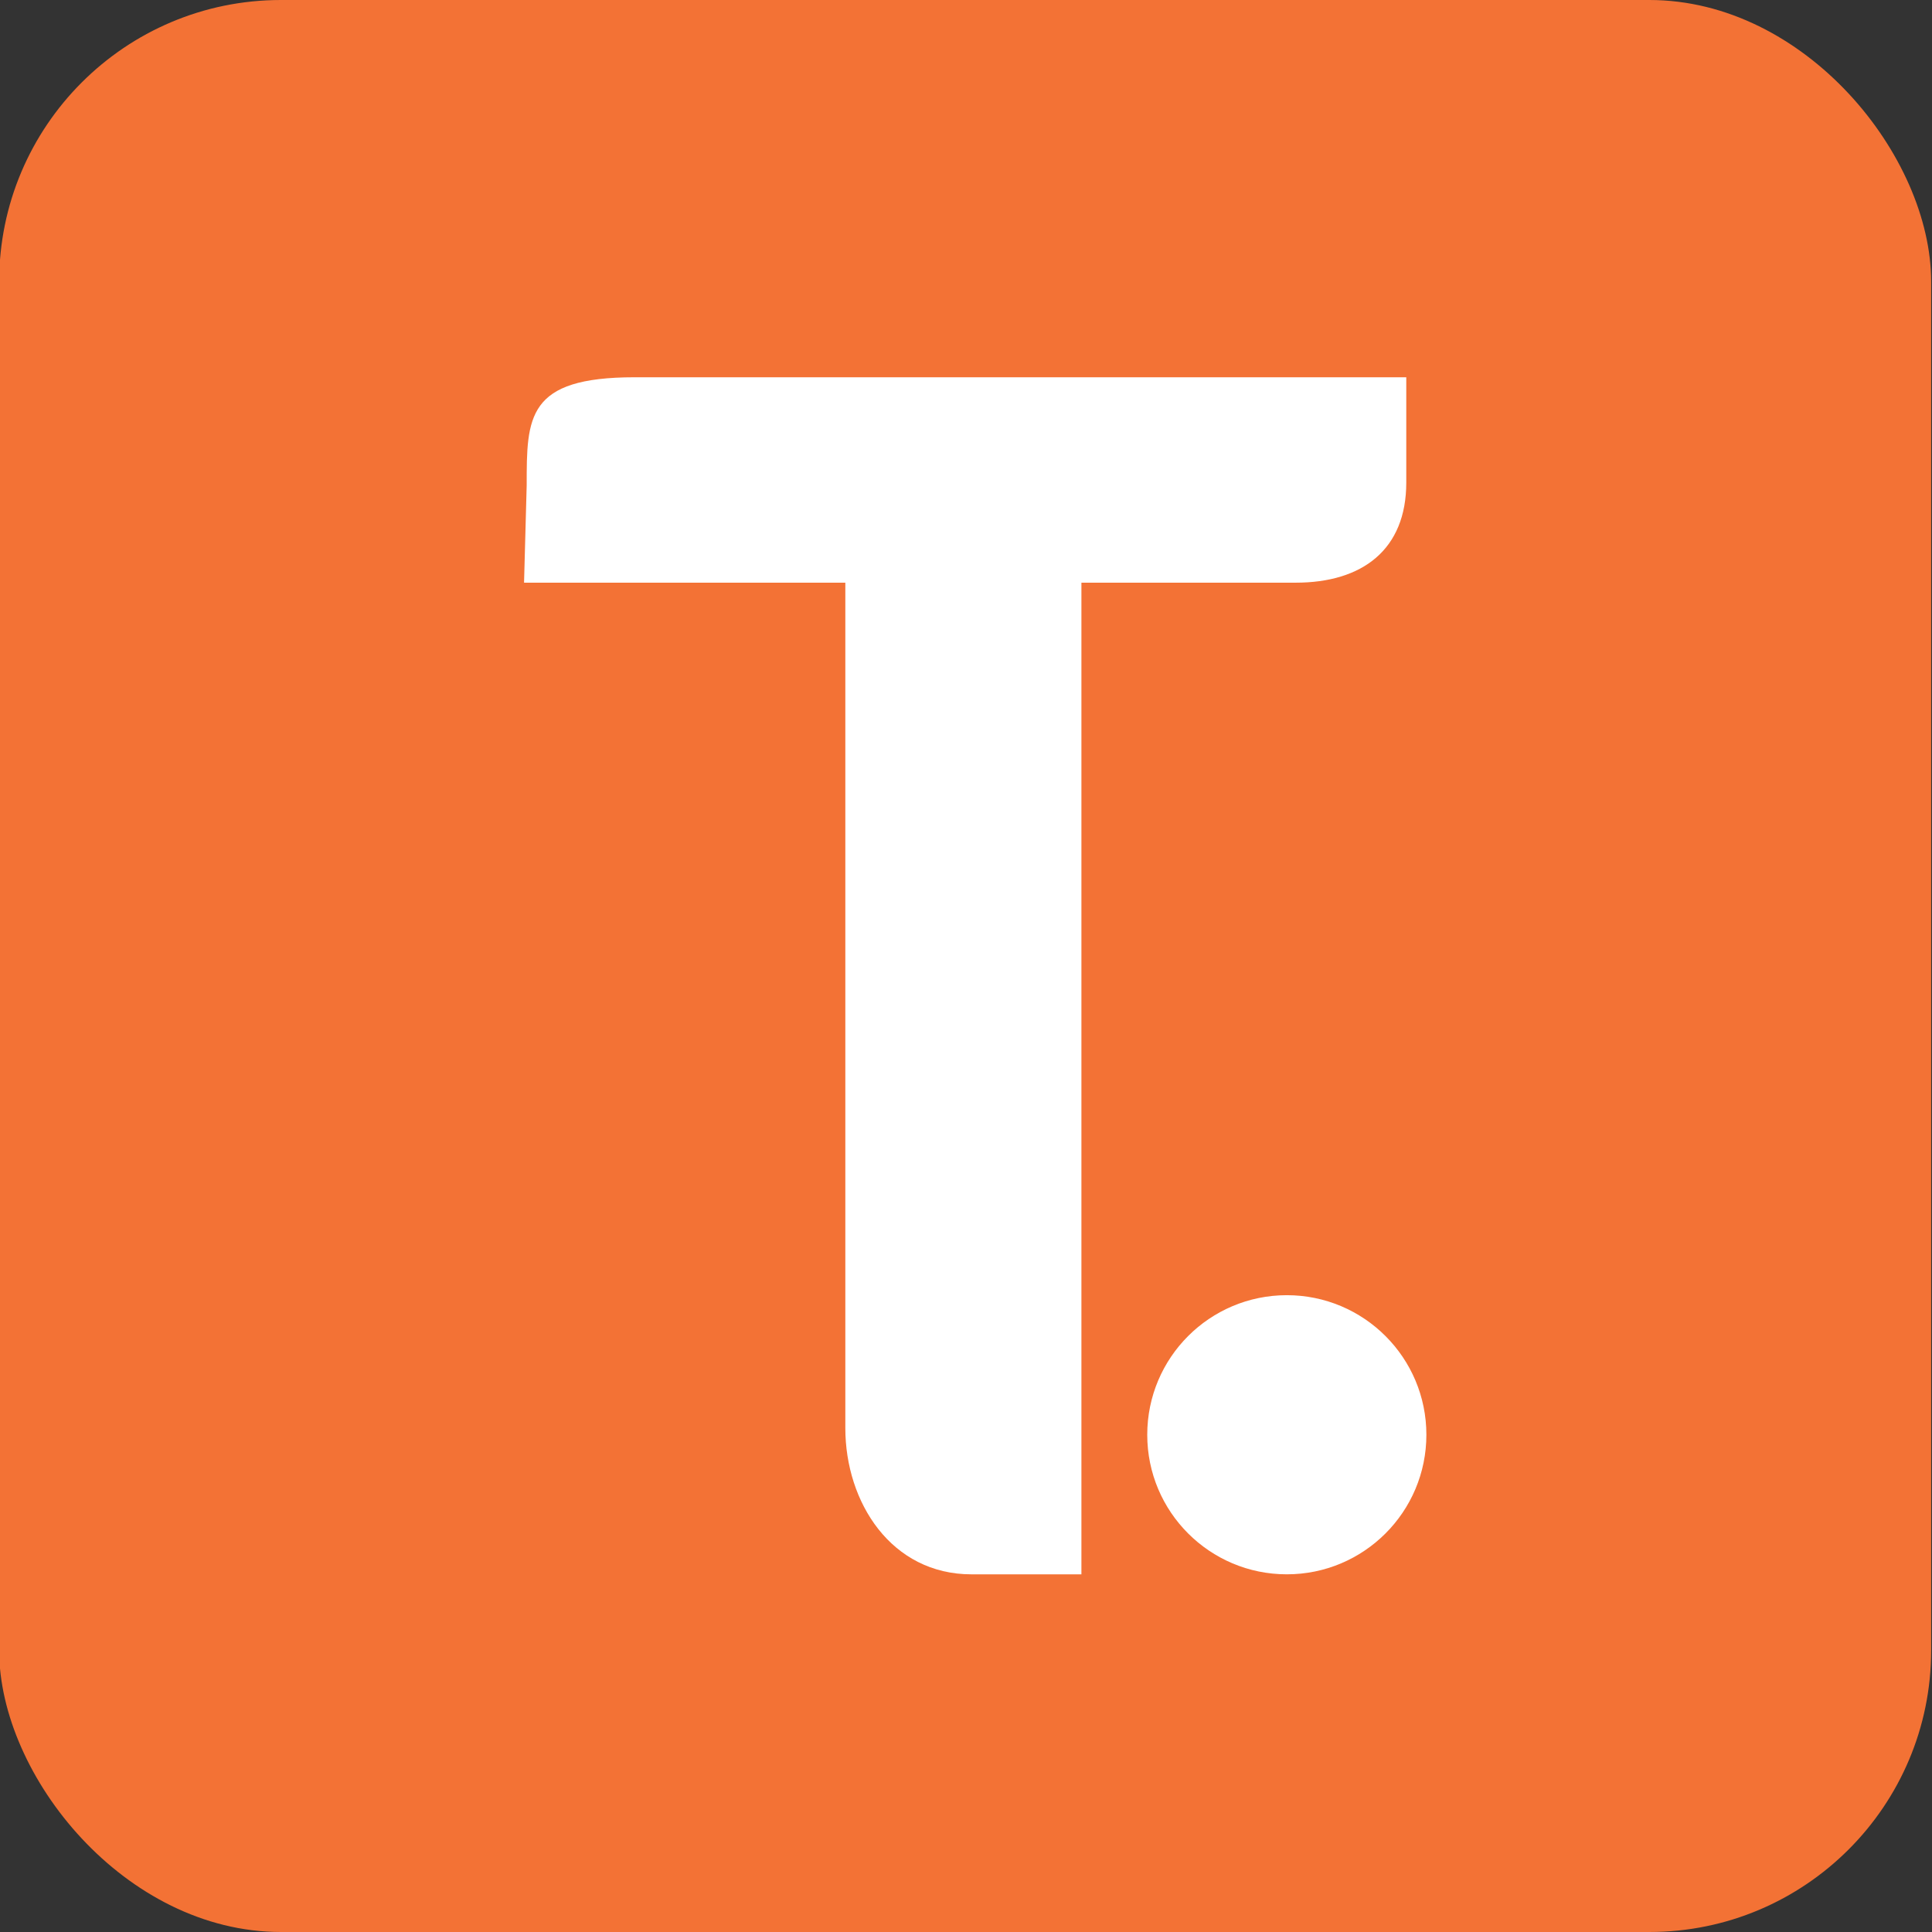
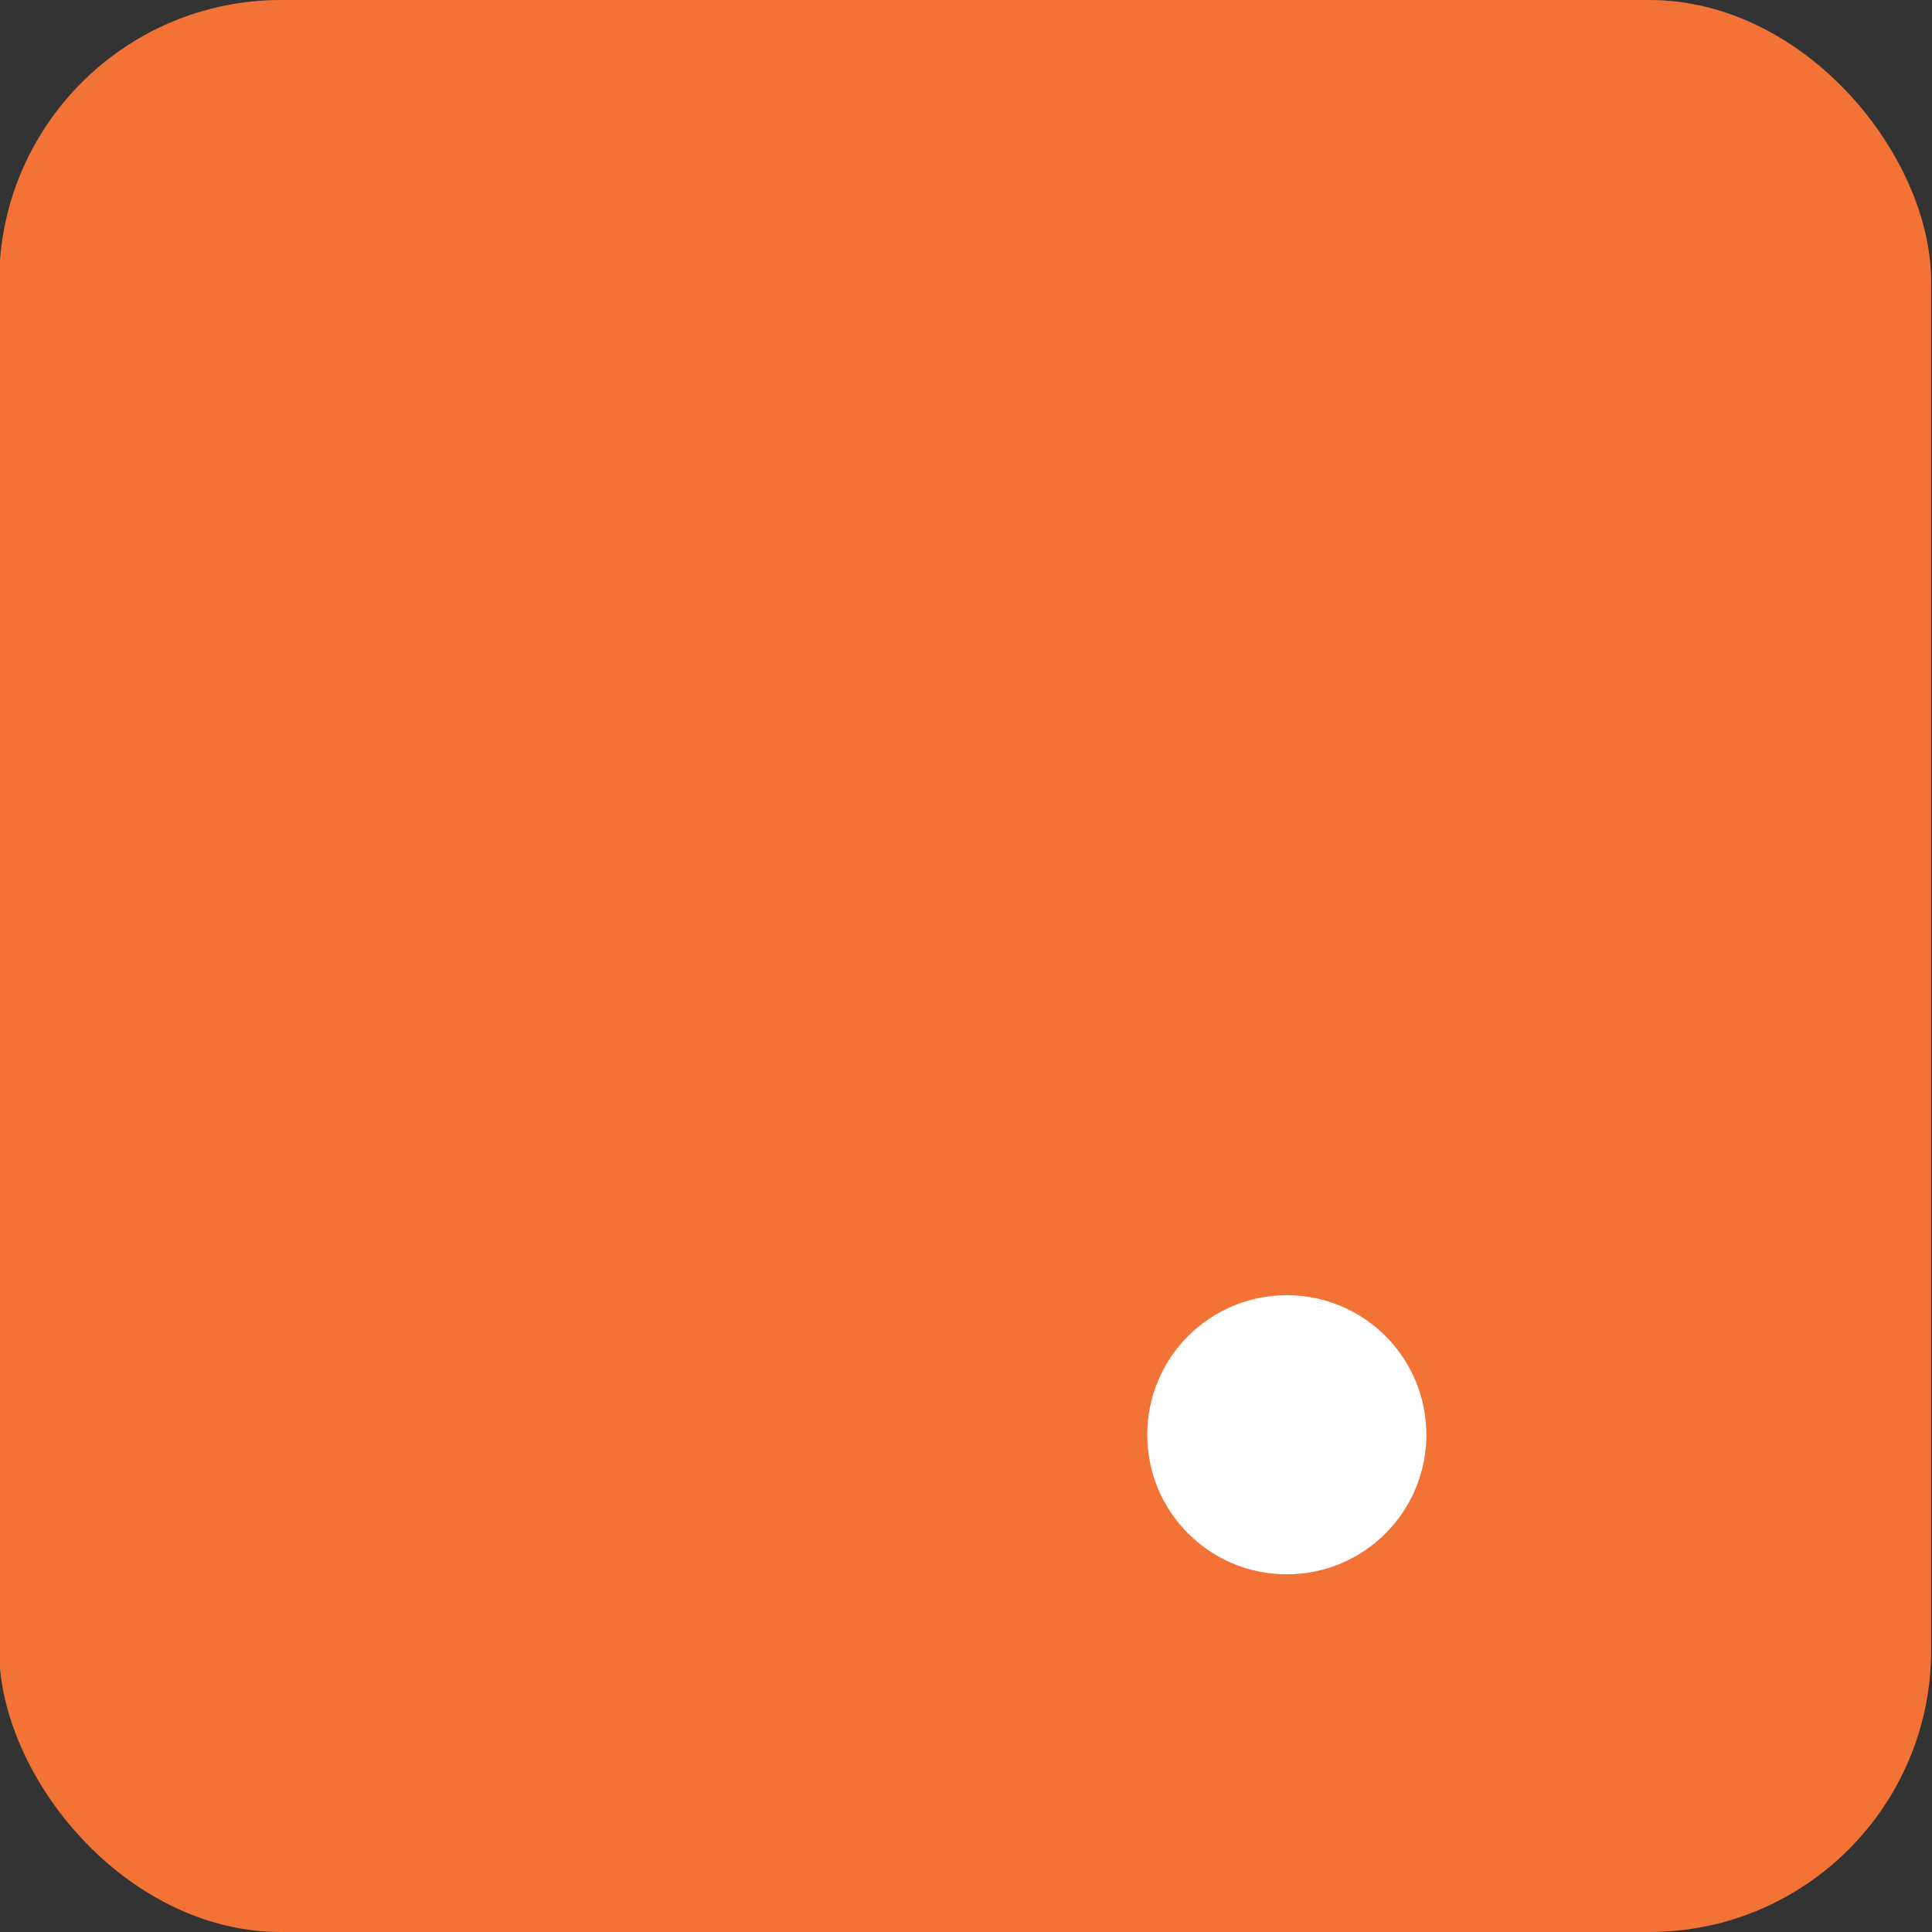
<svg xmlns="http://www.w3.org/2000/svg" id="eg9N0kyK17x1" viewBox="0 0 96 96" shape-rendering="geometricPrecision" text-rendering="geometricPrecision">
  <rect x="0" y="0" width="96" height="96" fill="#333333" stroke="none" />
  <rect width="96" height="96" rx="14" ry="14" transform="translate(-.042 0)" fill="#f37235" />
-   <path d="M26.039,28.953h15.965v42.005c0,3.701,2.287,7.27,6.27,7.27h5.461v-49.275h10.646c3.313,0,5.496-1.641,5.496-4.973v-5.234h-38.341c-5.365,0-5.365,1.975-5.365,5.365l-.131,4.842Z" transform="translate(0 0)" fill="#fff" stroke-width="0.5" />
  <ellipse rx="6.935" ry="6.935" transform="translate(63.941 71.292)" fill="#fff" stroke-width="0" />
</svg>